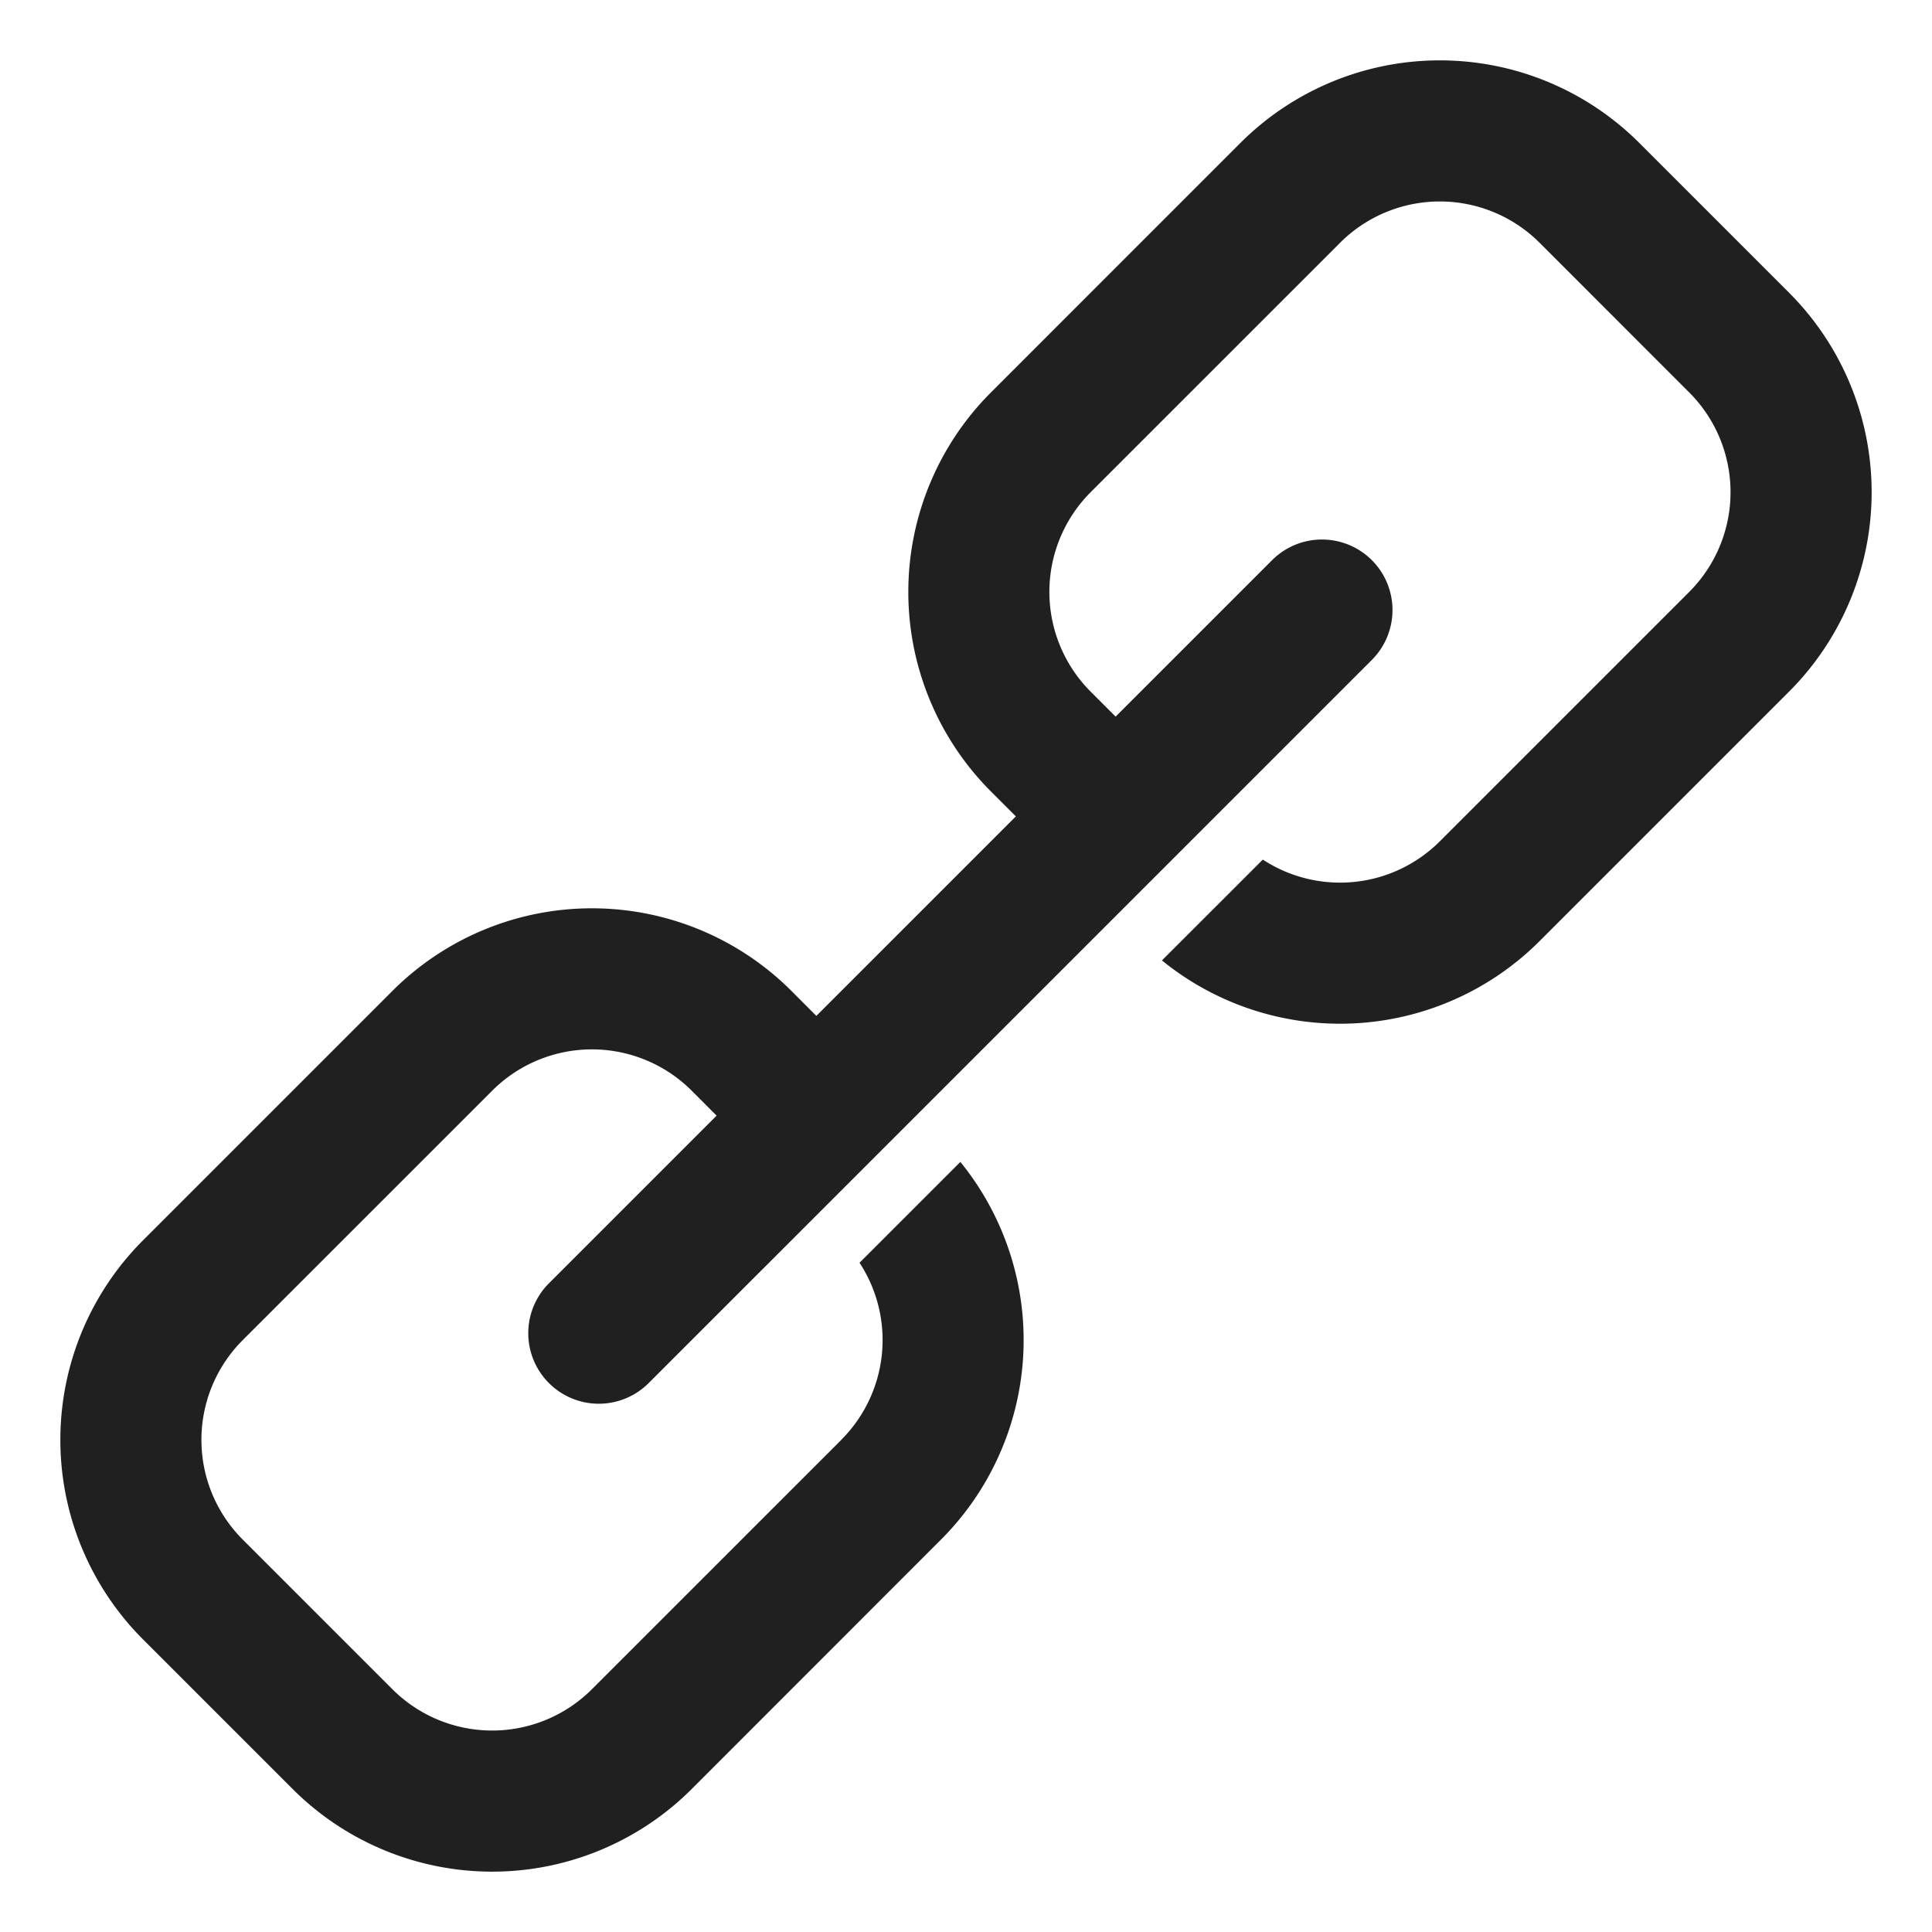
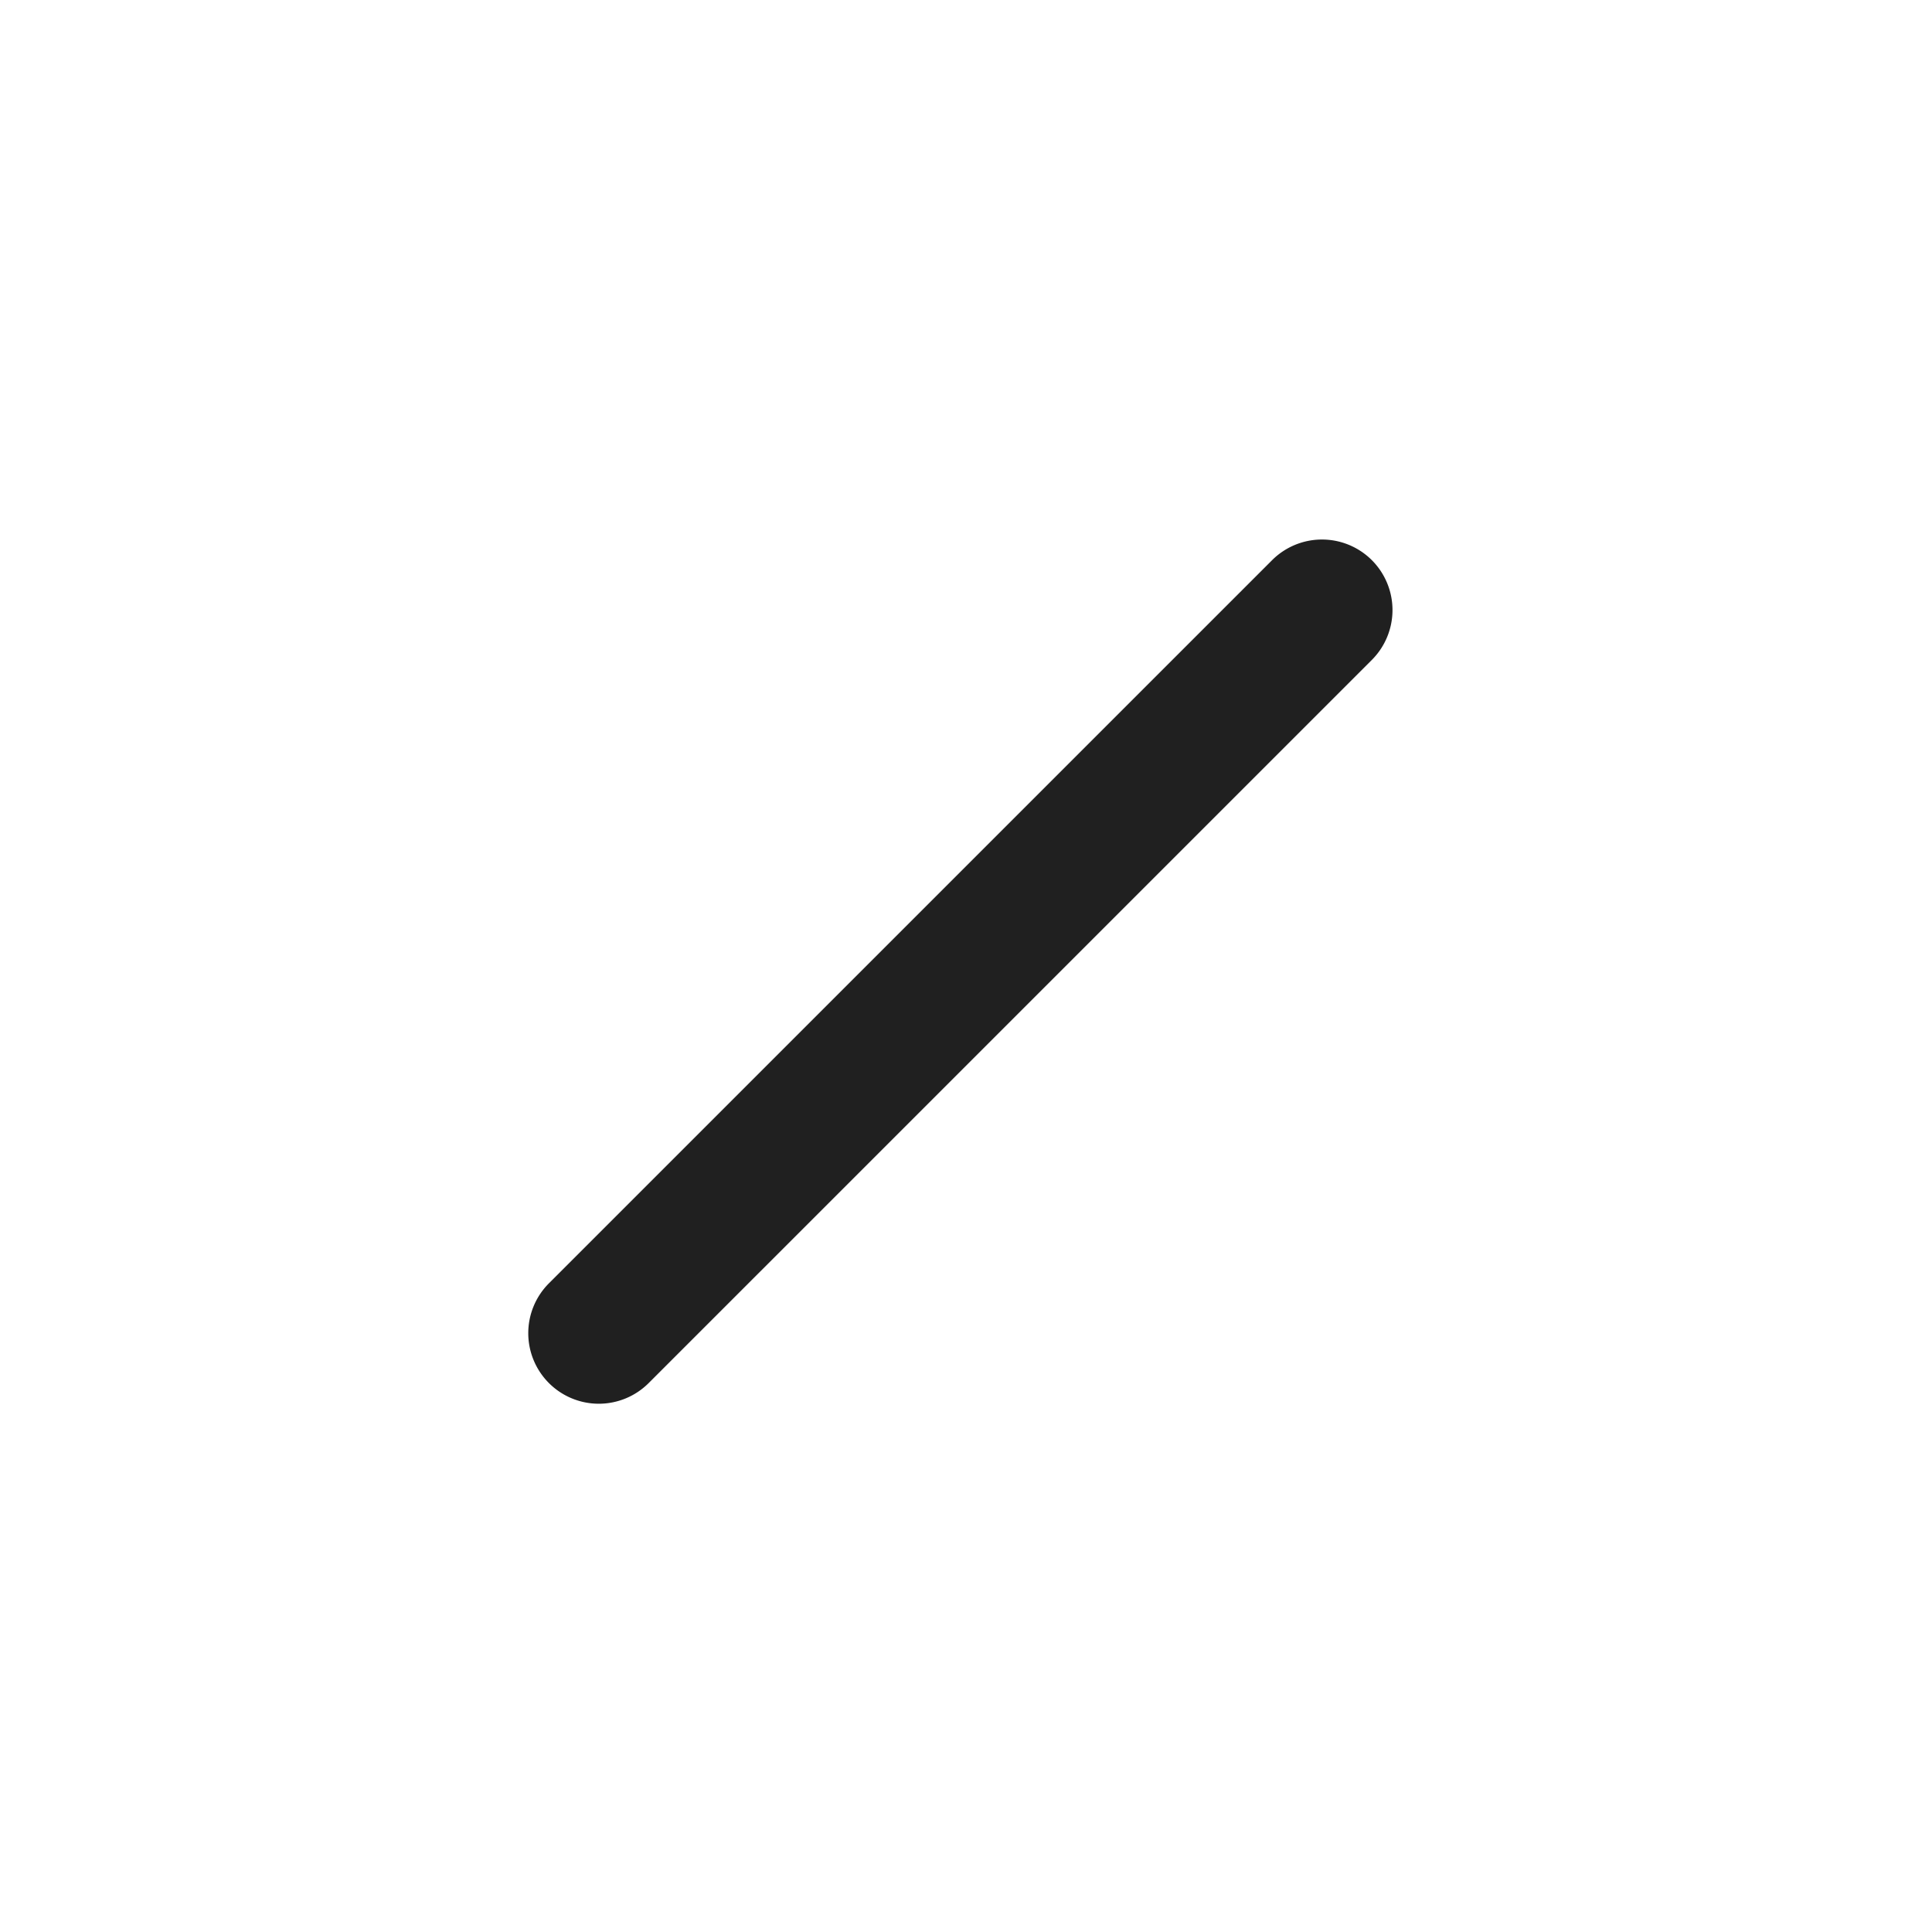
<svg xmlns="http://www.w3.org/2000/svg" viewBox="0 0 64 64">
-   <path data-name="layer2" d="M59.263 9.694l-4.957-4.957a9.347 9.347 0 00-13.218 0L32.826 13a9.348 9.348 0 000 13.218l.825.826 1.501 1.5 3.305-3.304-1.5-1.5-.826-.827a4.674 4.674 0 01-.001-6.609l8.262-8.262a4.675 4.675 0 016.609 0L55.958 13a4.674 4.674 0 010 6.608l-8.262 8.262a4.674 4.674 0 01-5.864.605l-3.341 3.34a9.349 9.349 0 0012.51-.64l8.262-8.262a9.346 9.346 0 000-13.218zM27.87 47.697l-8.262 8.261a4.675 4.675 0 01-6.609 0l-4.957-4.957a4.671 4.671 0 010-6.609l8.262-8.261a4.674 4.674 0 016.61 0l.824.826 1.5 1.5 3.305-3.304-1.501-1.501-.824-.826a9.348 9.348 0 00-13.219 0l-8.262 8.262a9.346 9.346 0 000 13.218l4.957 4.957a9.348 9.348 0 0013.22 0L31.173 51a9.351 9.351 0 00.64-12.51l-3.34 3.34a4.674 4.674 0 01-.605 5.866z" fill="#202020" />
  <path data-name="layer1" d="M45.444 18.556a2.338 2.338 0 010 3.305L21.488 45.816a2.336 2.336 0 01-3.304 0 2.337 2.337 0 010-3.305L42.14 18.556a2.338 2.338 0 013.304 0z" fill="#202020" />
</svg>